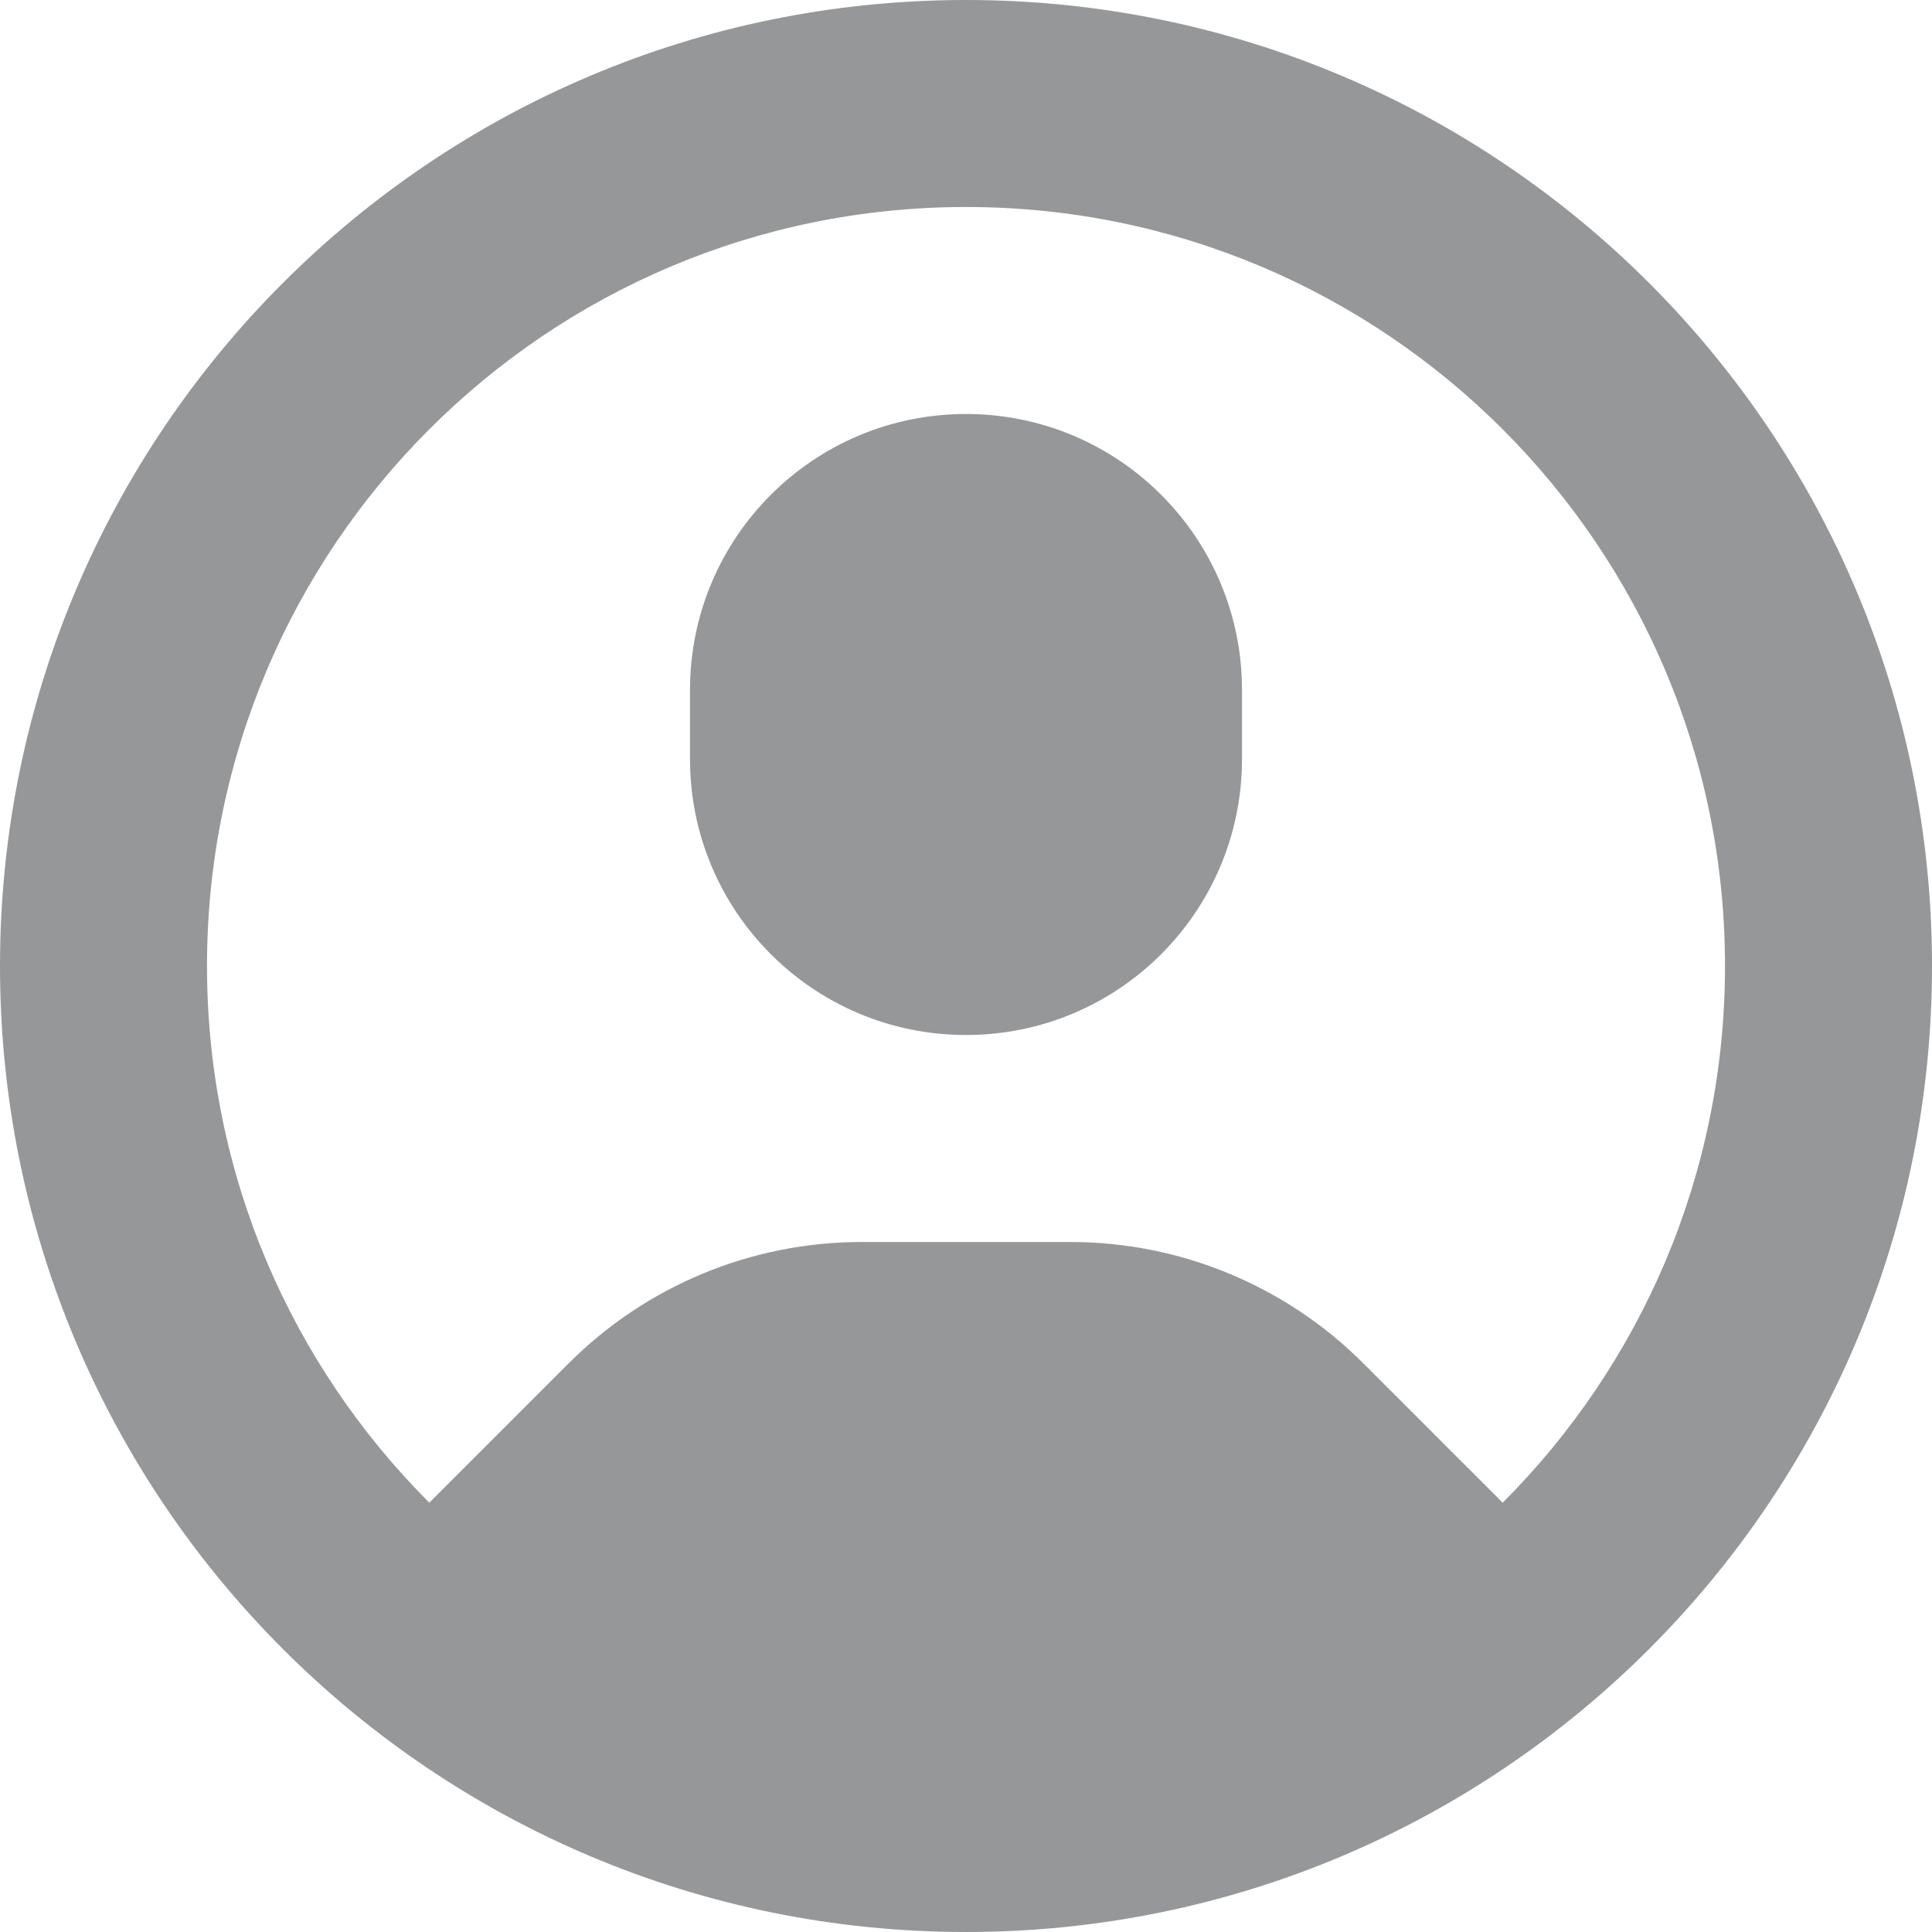
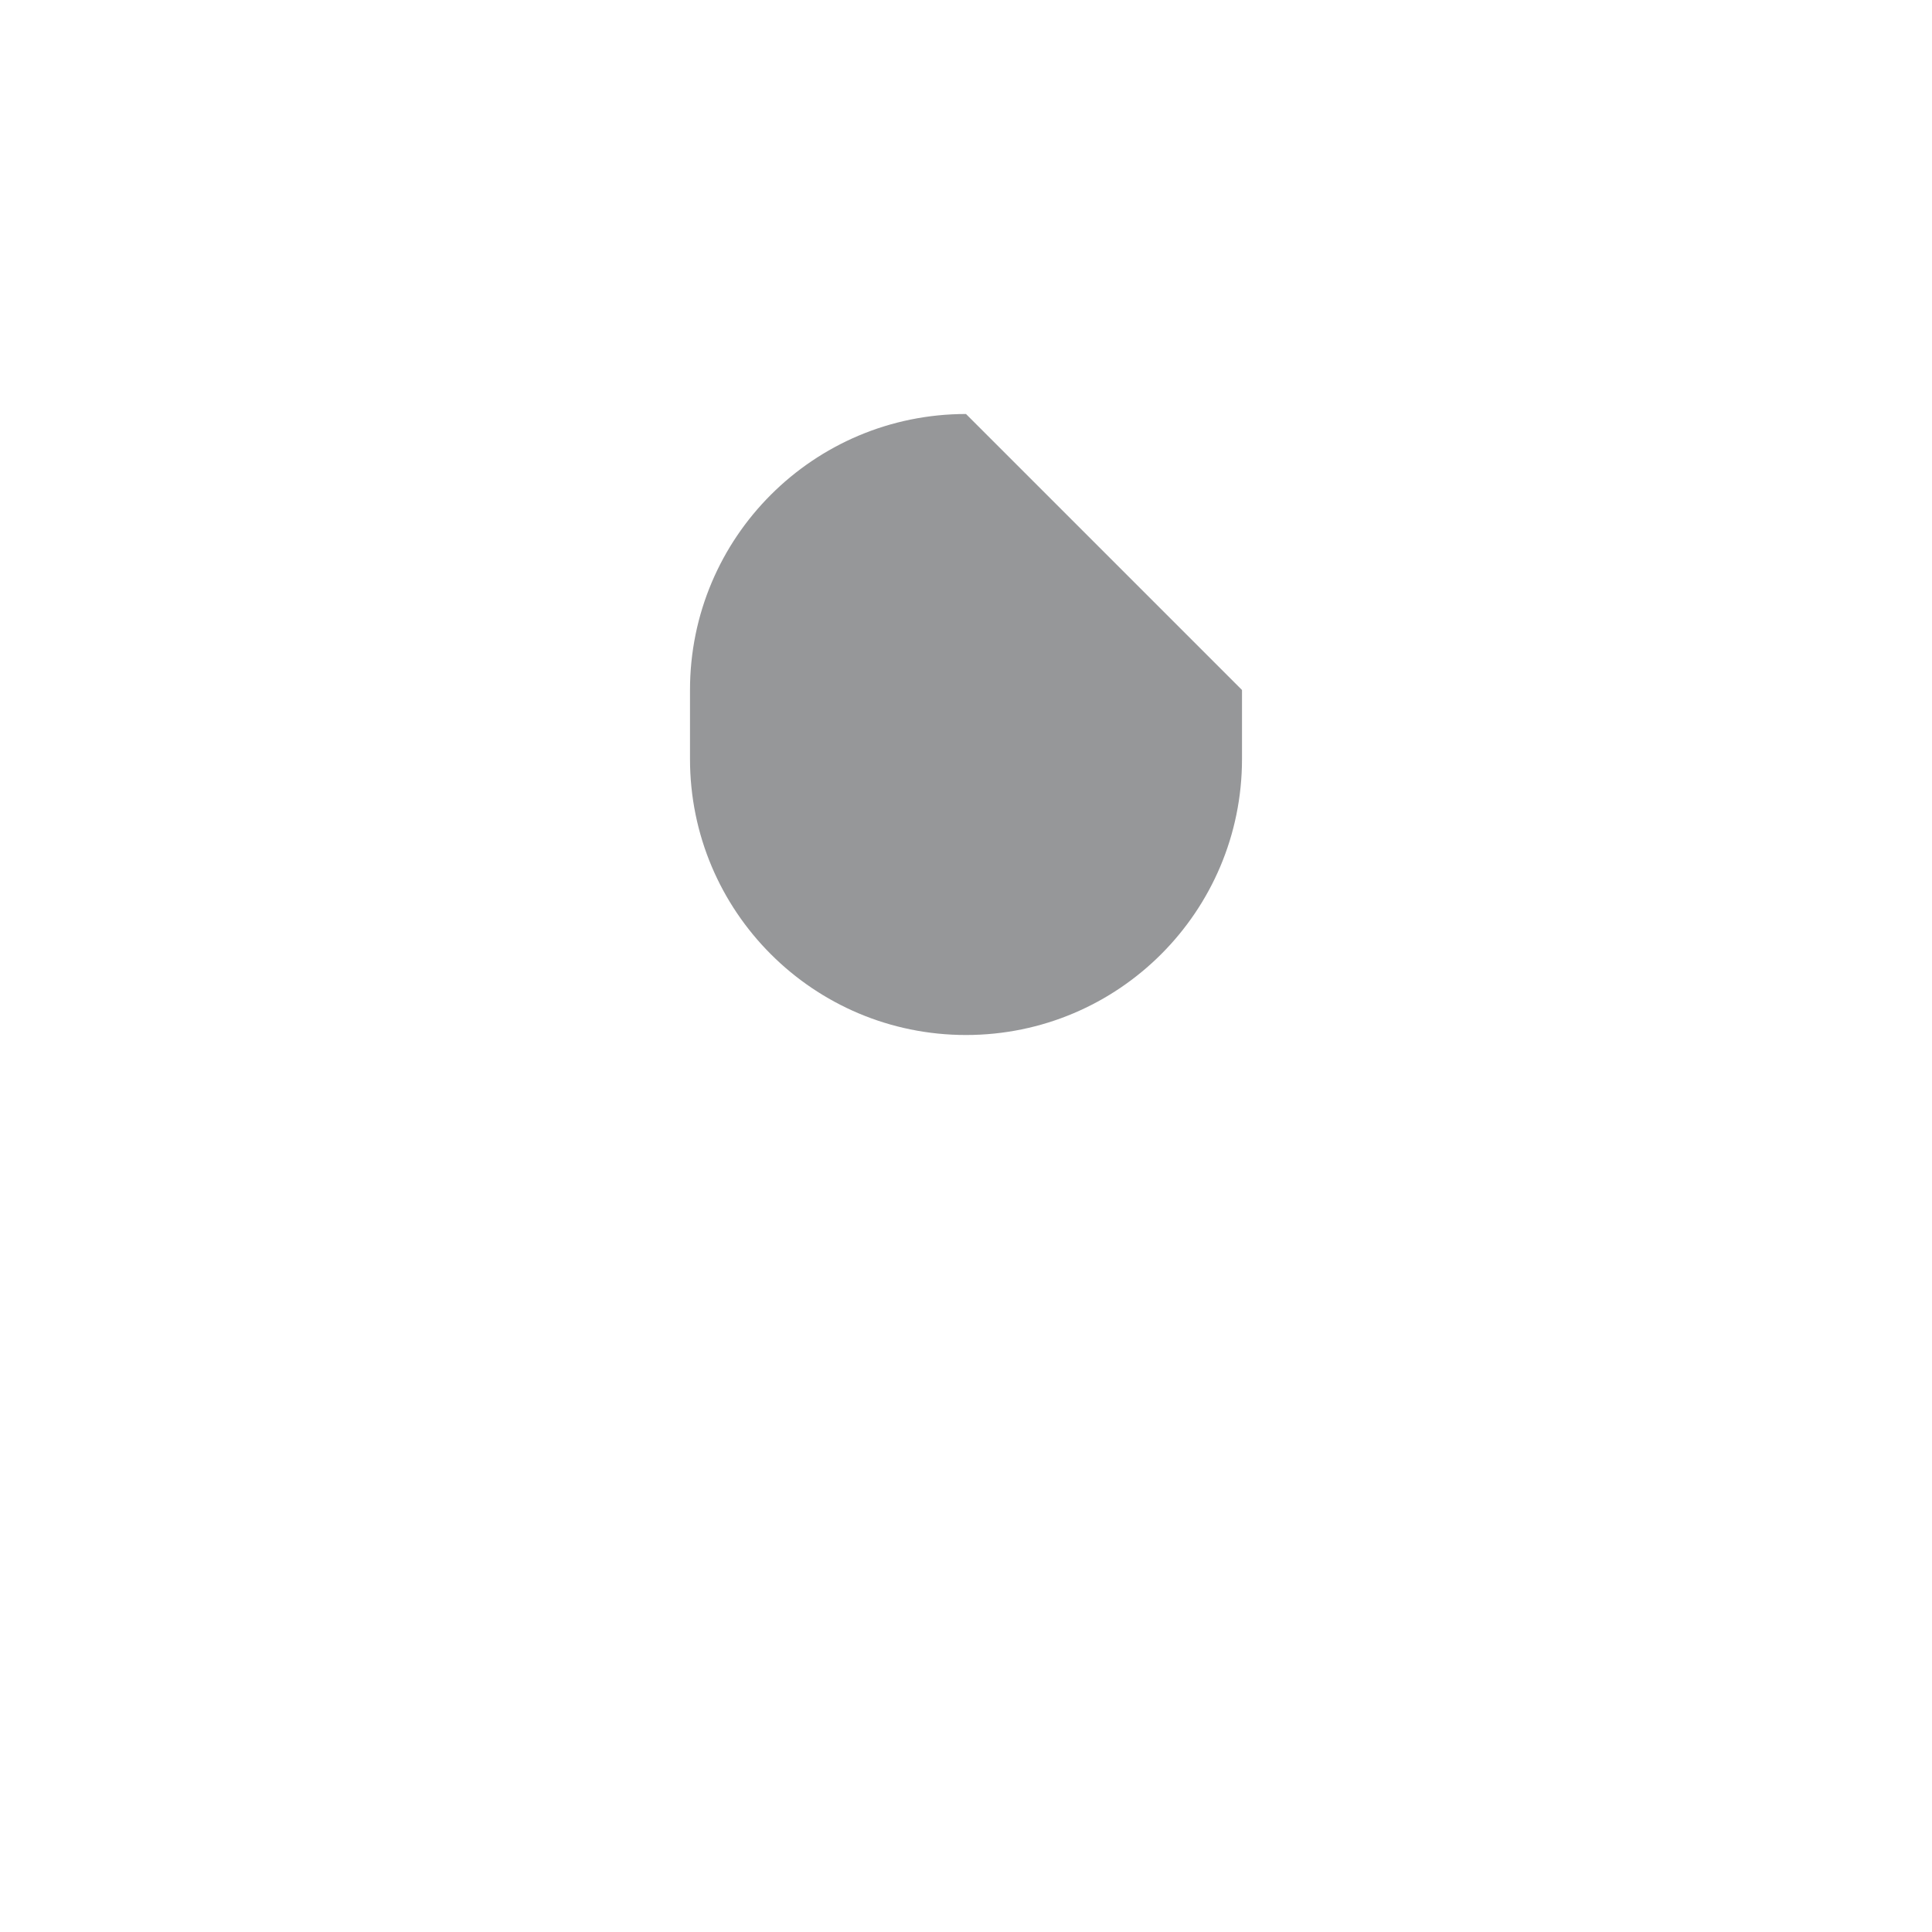
<svg xmlns="http://www.w3.org/2000/svg" fill="none" viewBox="0 0 14 14" height="14" width="14">
-   <path fill="#969799" d="M7 3C5.895 3 5 3.895 5 5V5.5C5 6.605 5.895 7.5 7 7.5C8.105 7.5 9 6.605 9 5.5V5C9 3.895 8.105 3 7 3Z" />
-   <path fill="#969799" d="M7 14C10.866 14 14 10.866 14 7C14 3.134 10.866 0 7 0C3.134 0 0 3.134 0 7C0 10.866 3.134 14 7 14ZM4.121 9.879L3.111 10.889C2.116 9.894 1.5 8.519 1.5 7C1.5 3.962 3.962 1.5 7 1.5C10.037 1.5 12.5 3.962 12.5 7C12.5 8.519 11.884 9.894 10.889 10.889L9.879 9.879C9.316 9.316 8.553 9 7.757 9H6.243C5.447 9 4.684 9.316 4.121 9.879Z" clip-rule="evenodd" fill-rule="evenodd" />
+   <path fill="#969799" d="M7 3C5.895 3 5 3.895 5 5V5.5C5 6.605 5.895 7.5 7 7.5C8.105 7.5 9 6.605 9 5.5V5Z" />
</svg>